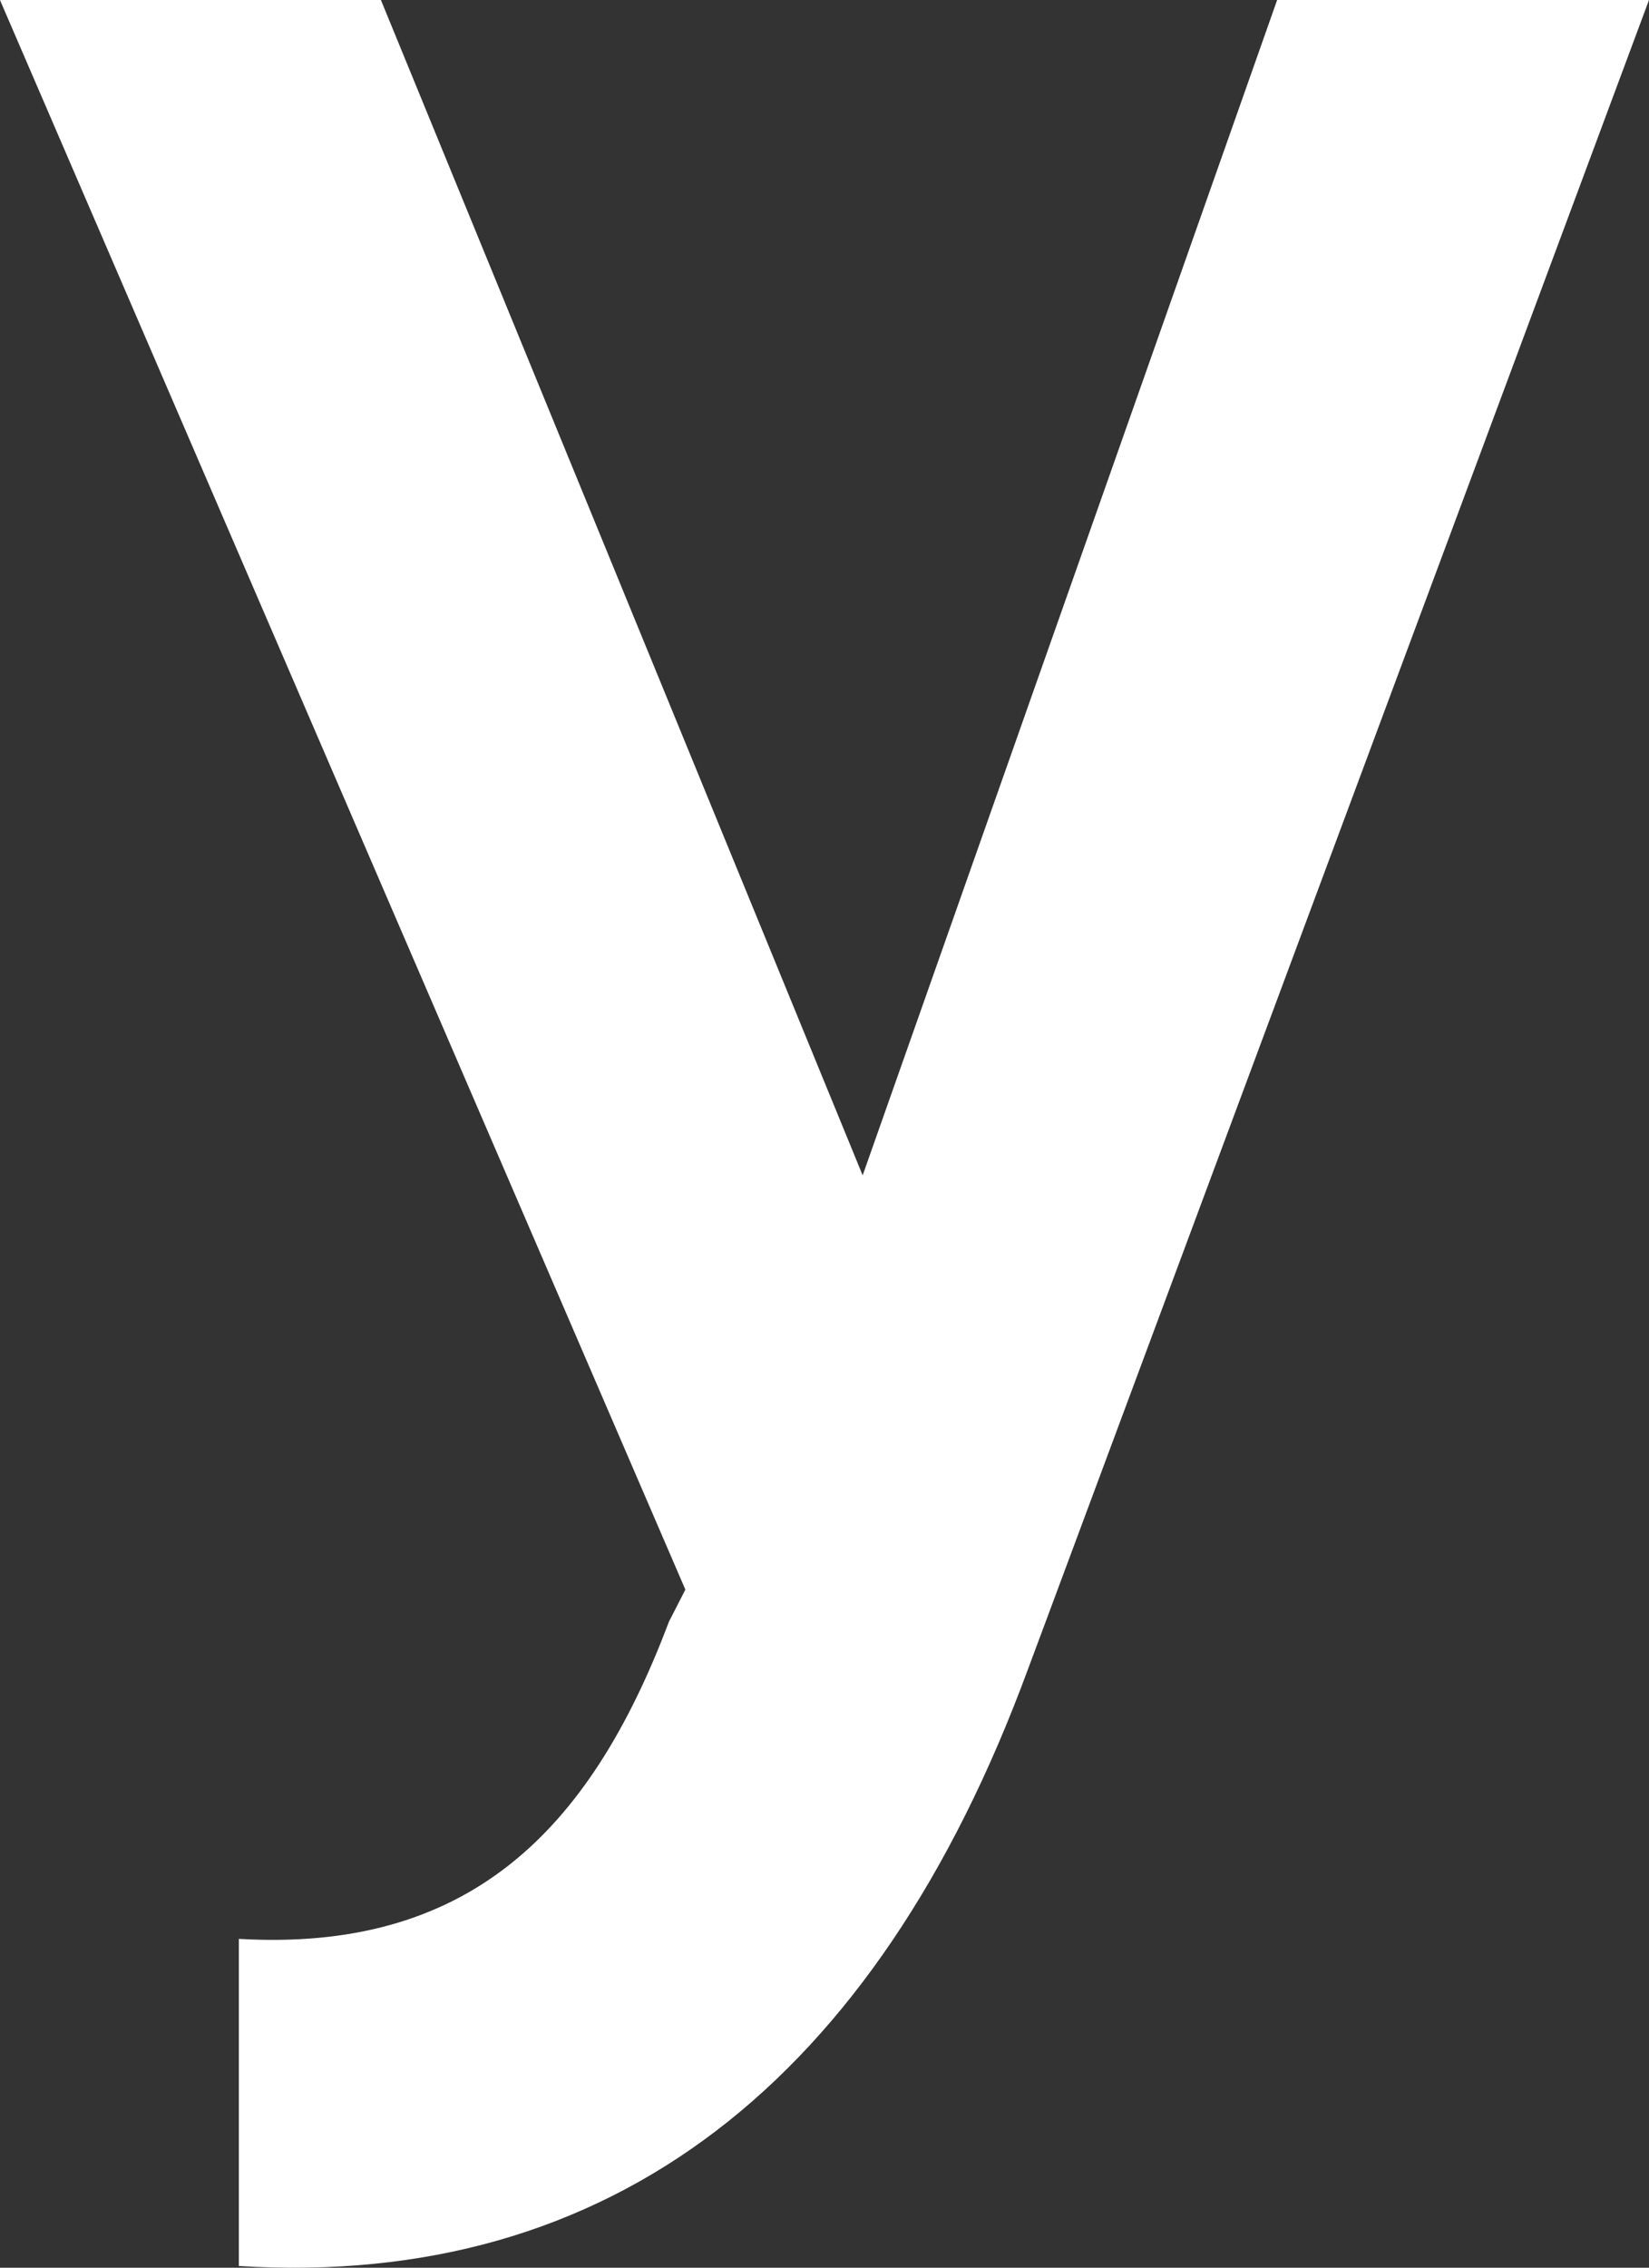
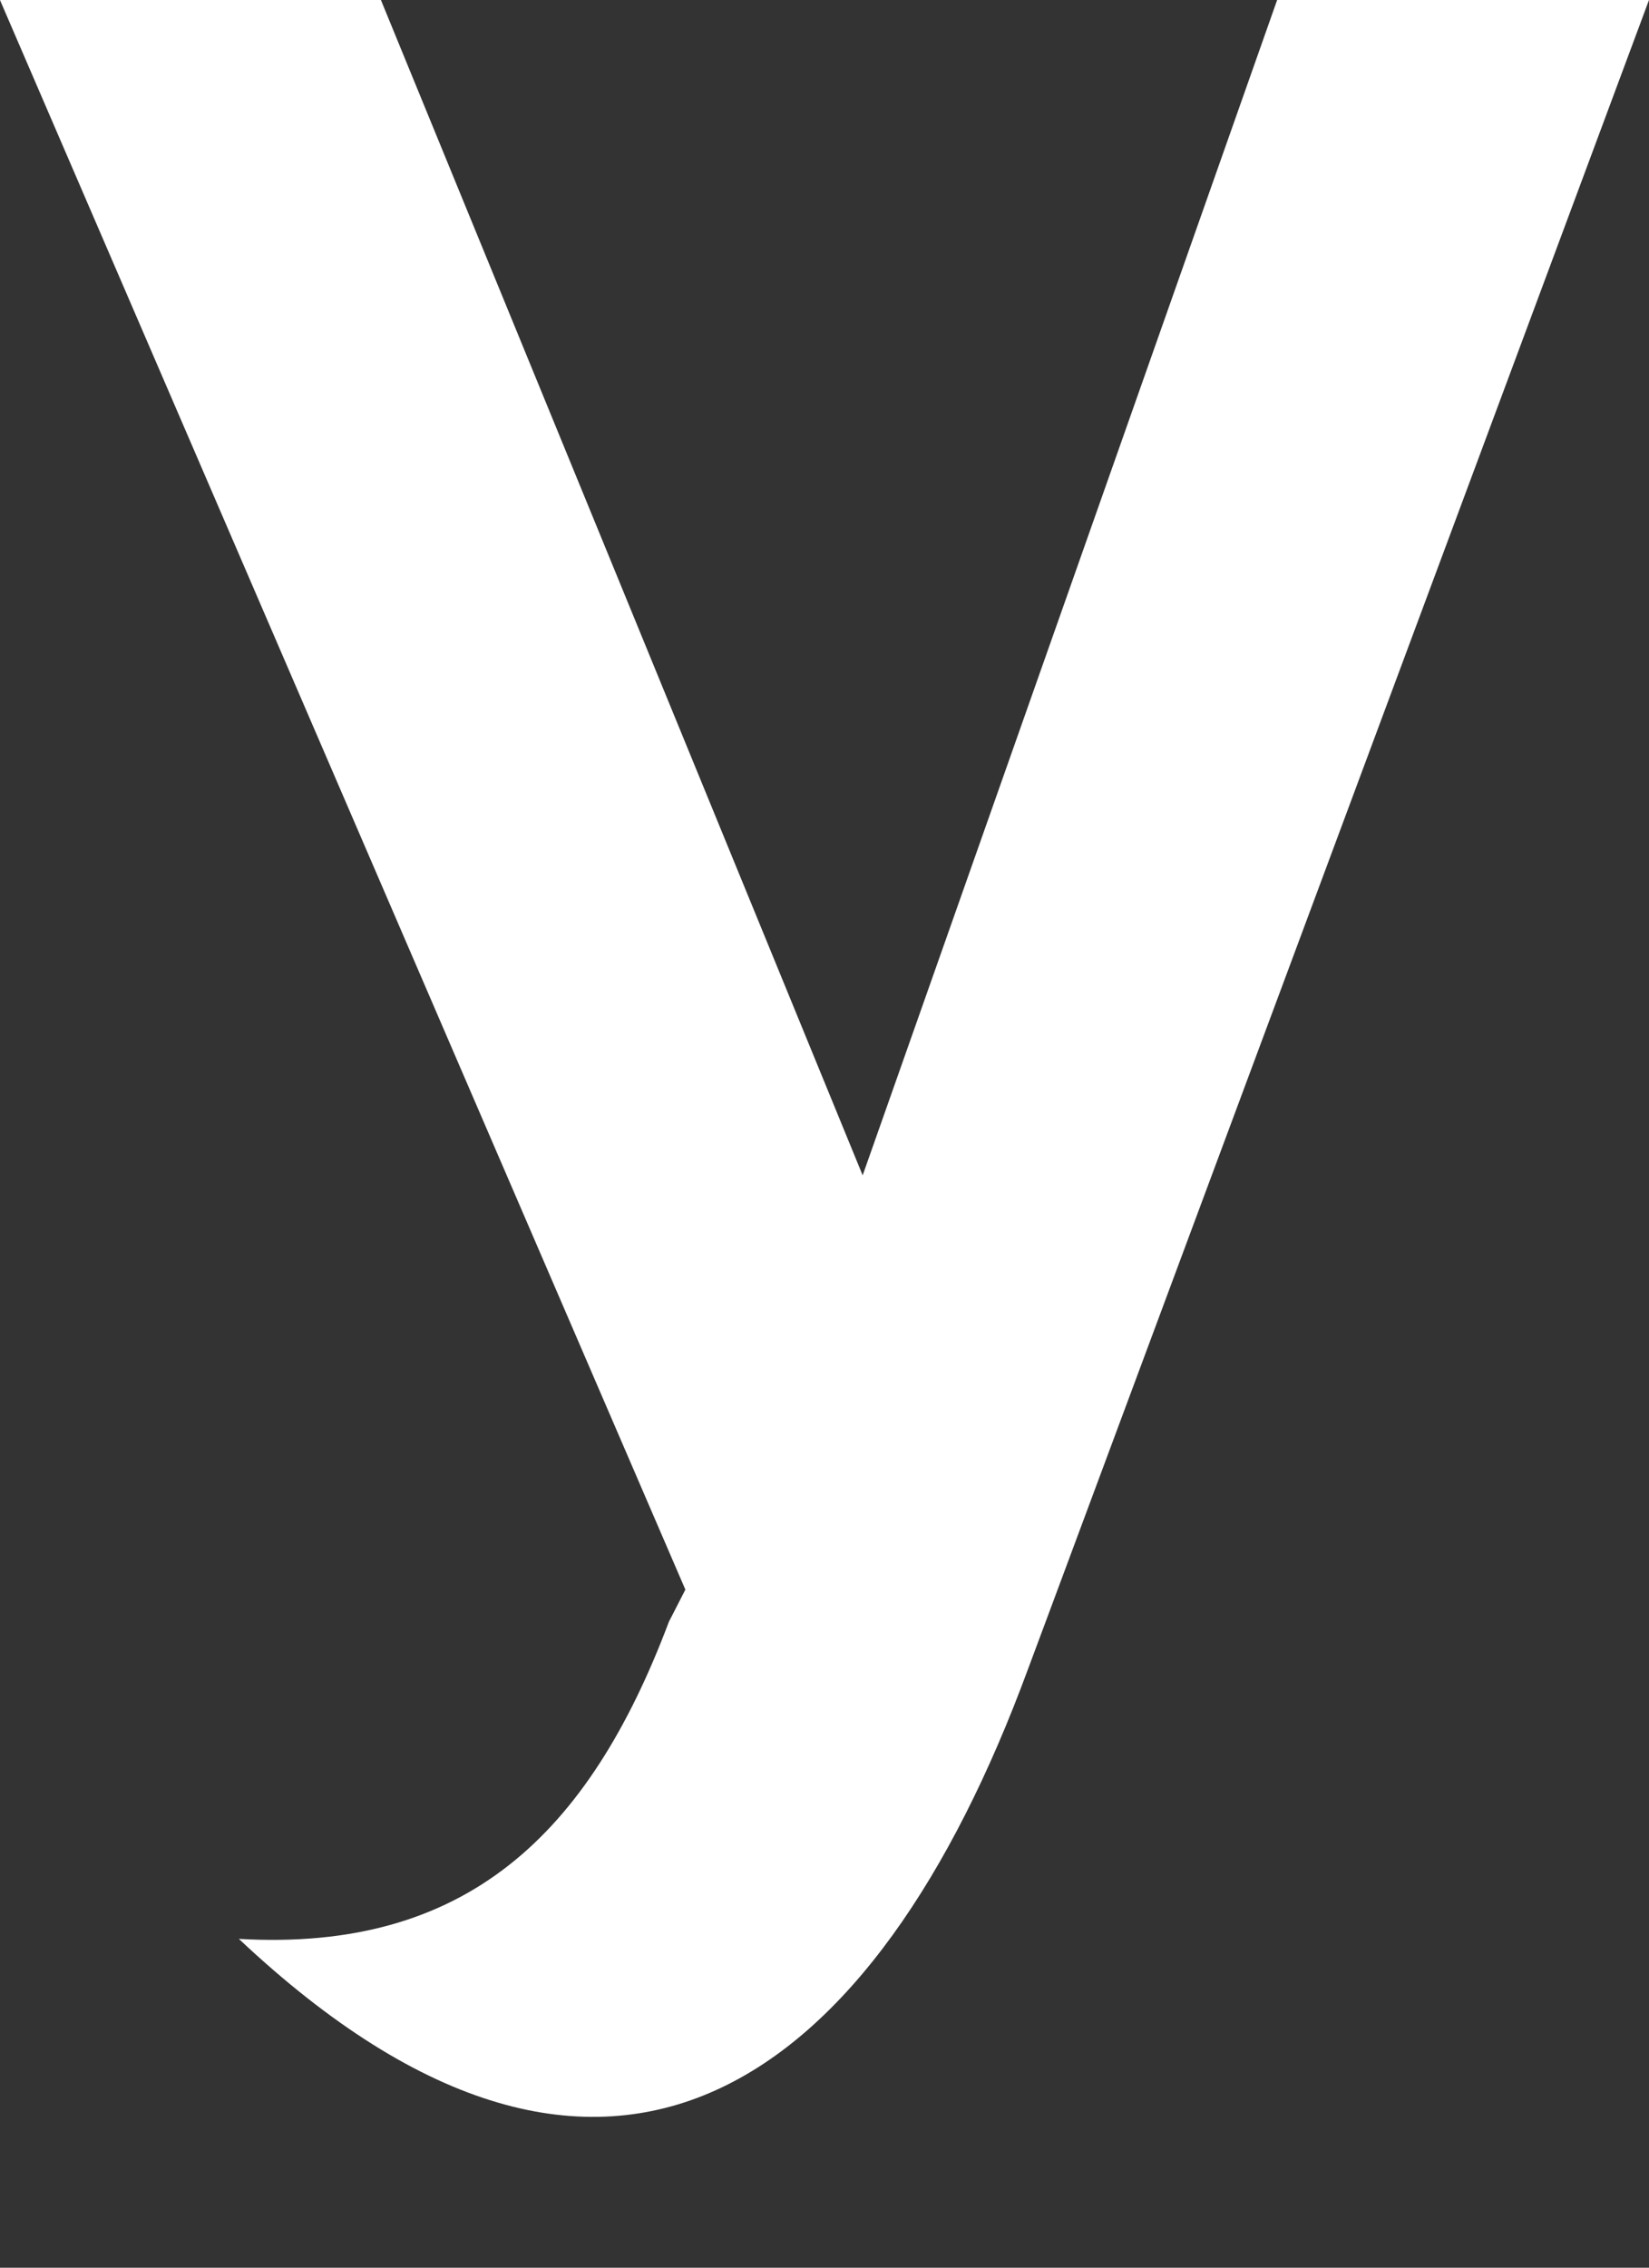
<svg xmlns="http://www.w3.org/2000/svg" fill="none" height="100%" overflow="visible" preserveAspectRatio="none" style="display: block;" viewBox="0 0 23.68 32.542" width="100%">
  <rect x="0" y="0" width="23.68" height="32.542" fill="#333333" stroke="none" />
-   <path clip-rule="evenodd" d="M18.34 0L12.388 16.866L5.47 0H0L0.014 0.034L9.842 22.811L9.654 23.178L9.606 23.271C8.451 26.338 6.683 28.011 3.43 27.823V32.517C8.77 32.848 12.577 29.875 14.757 23.966L15.051 23.178L23.68 0H18.34Z" fill="white" fill-rule="evenodd" id="Fill" />
+   <path clip-rule="evenodd" d="M18.34 0L12.388 16.866L5.47 0H0L0.014 0.034L9.842 22.811L9.654 23.178L9.606 23.271C8.451 26.338 6.683 28.011 3.43 27.823C8.77 32.848 12.577 29.875 14.757 23.966L15.051 23.178L23.68 0H18.34Z" fill="white" fill-rule="evenodd" id="Fill" />
</svg>